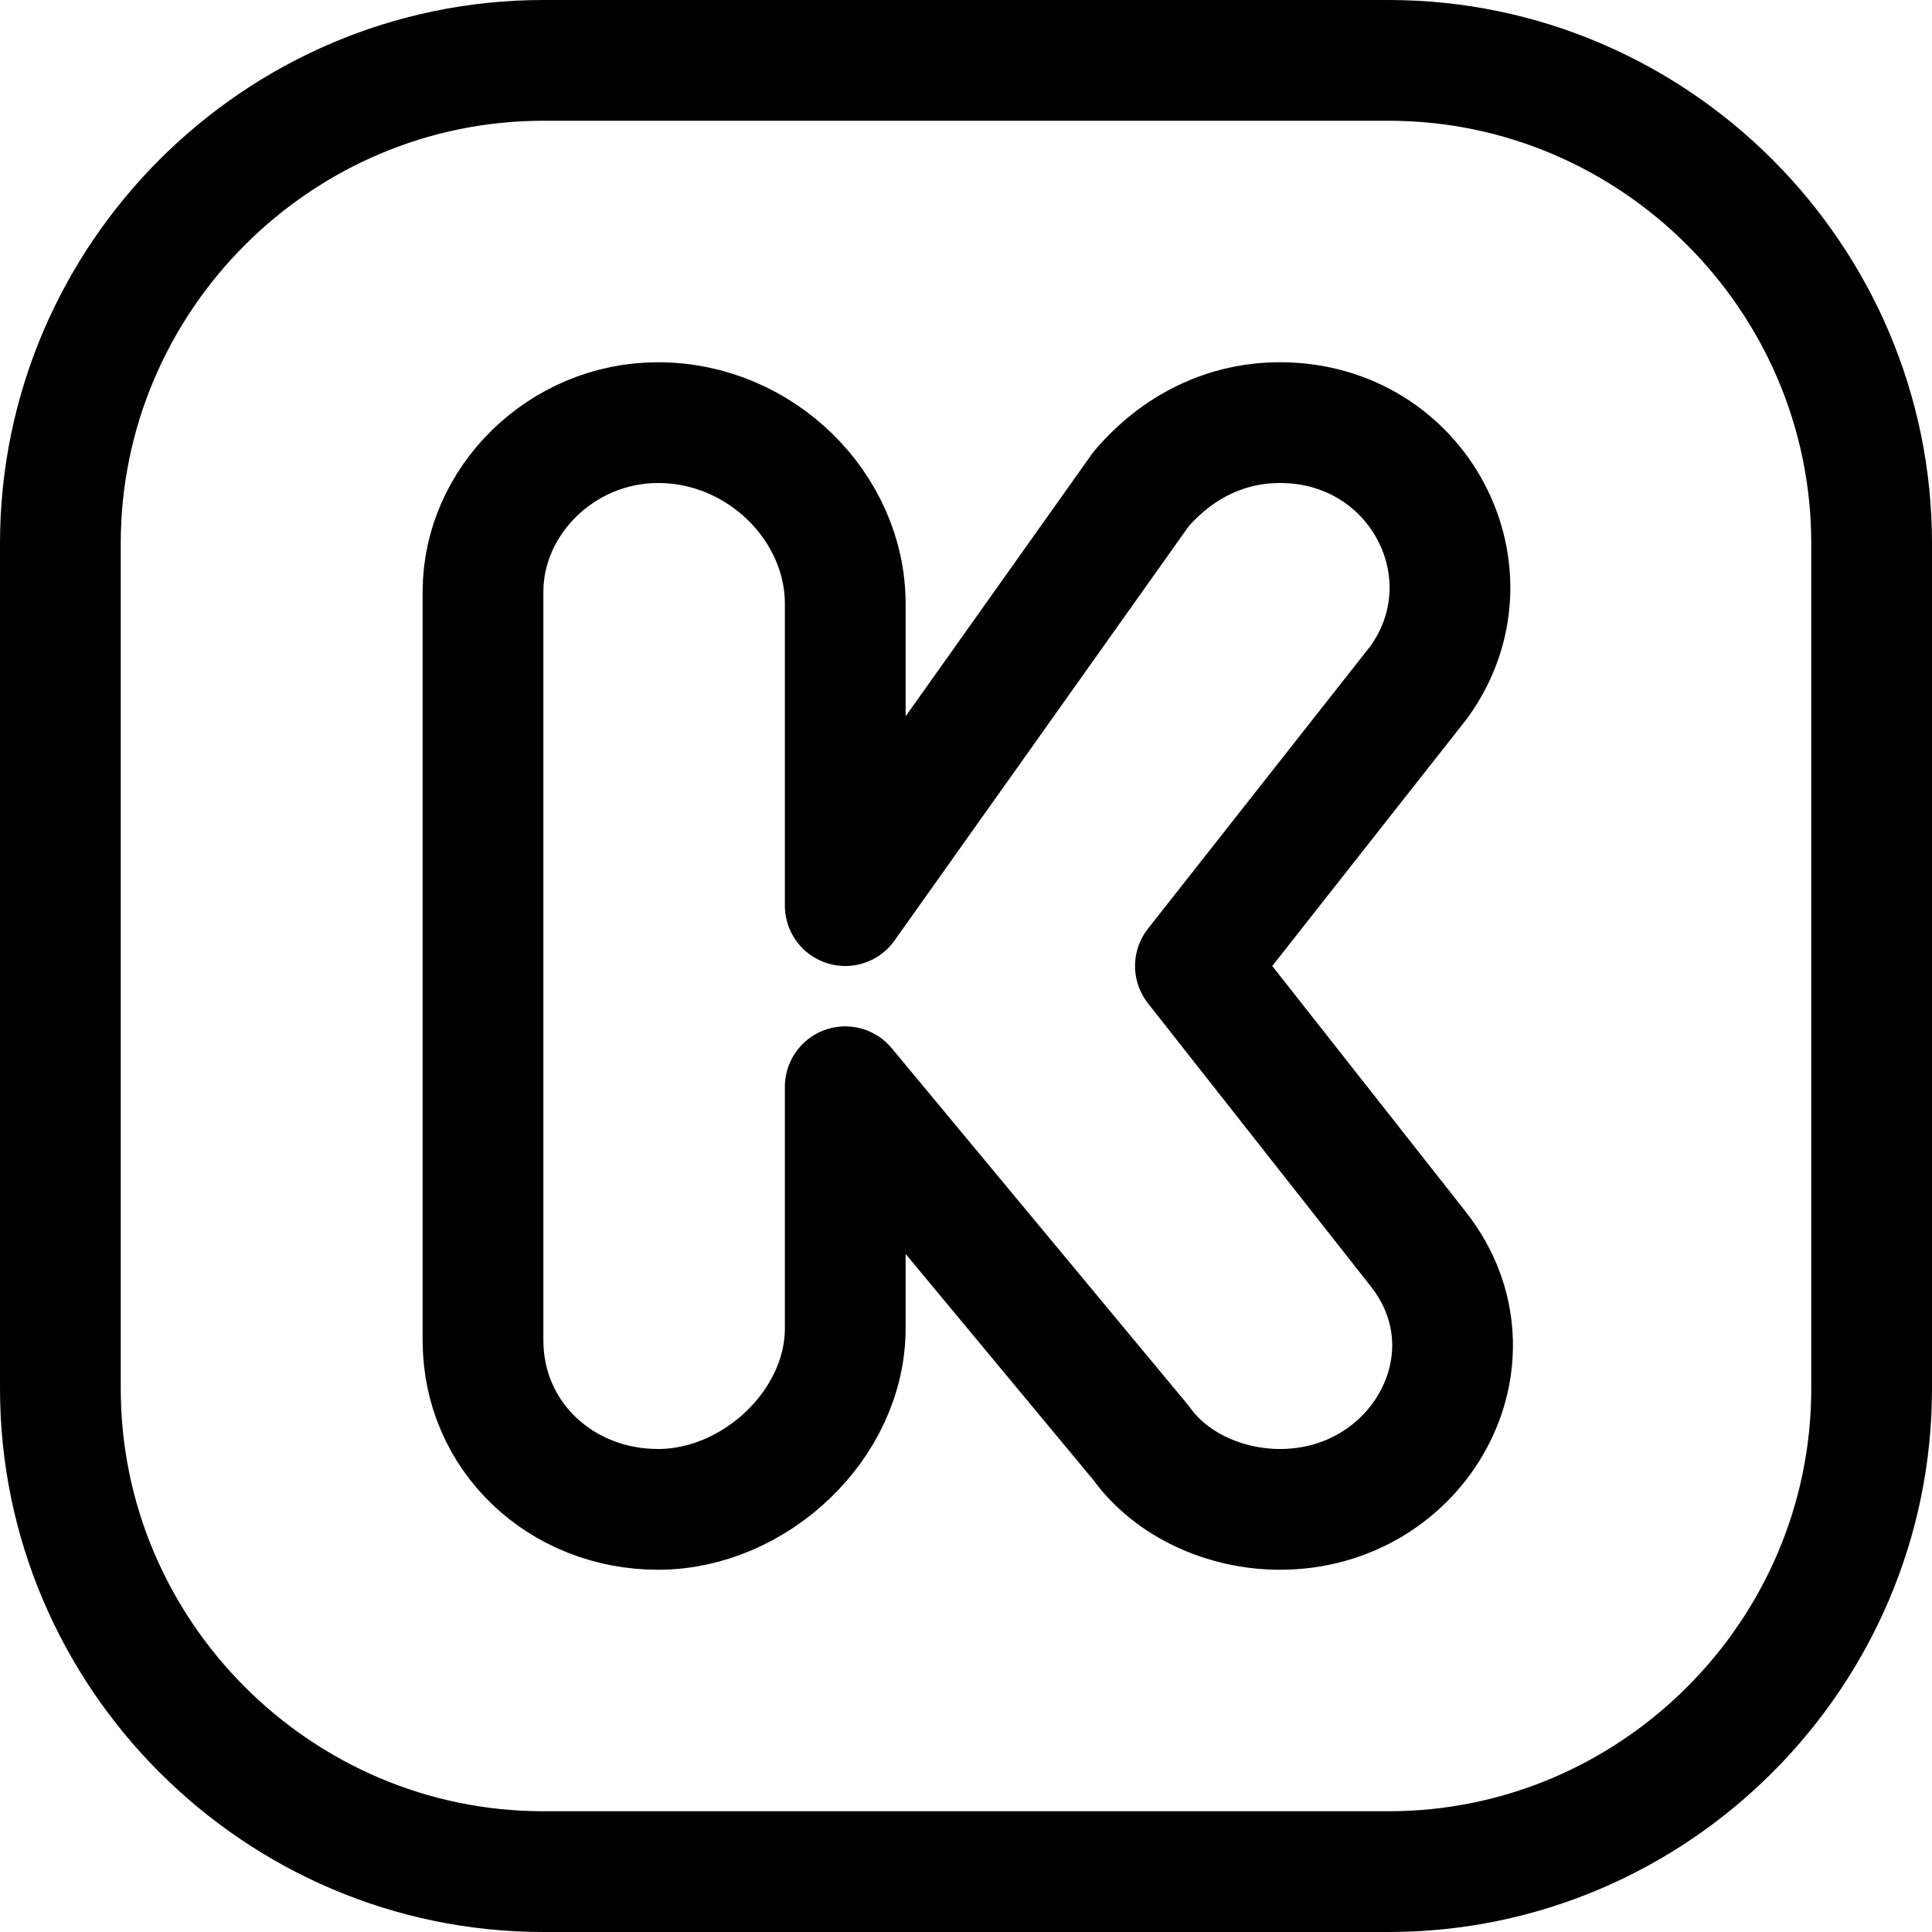
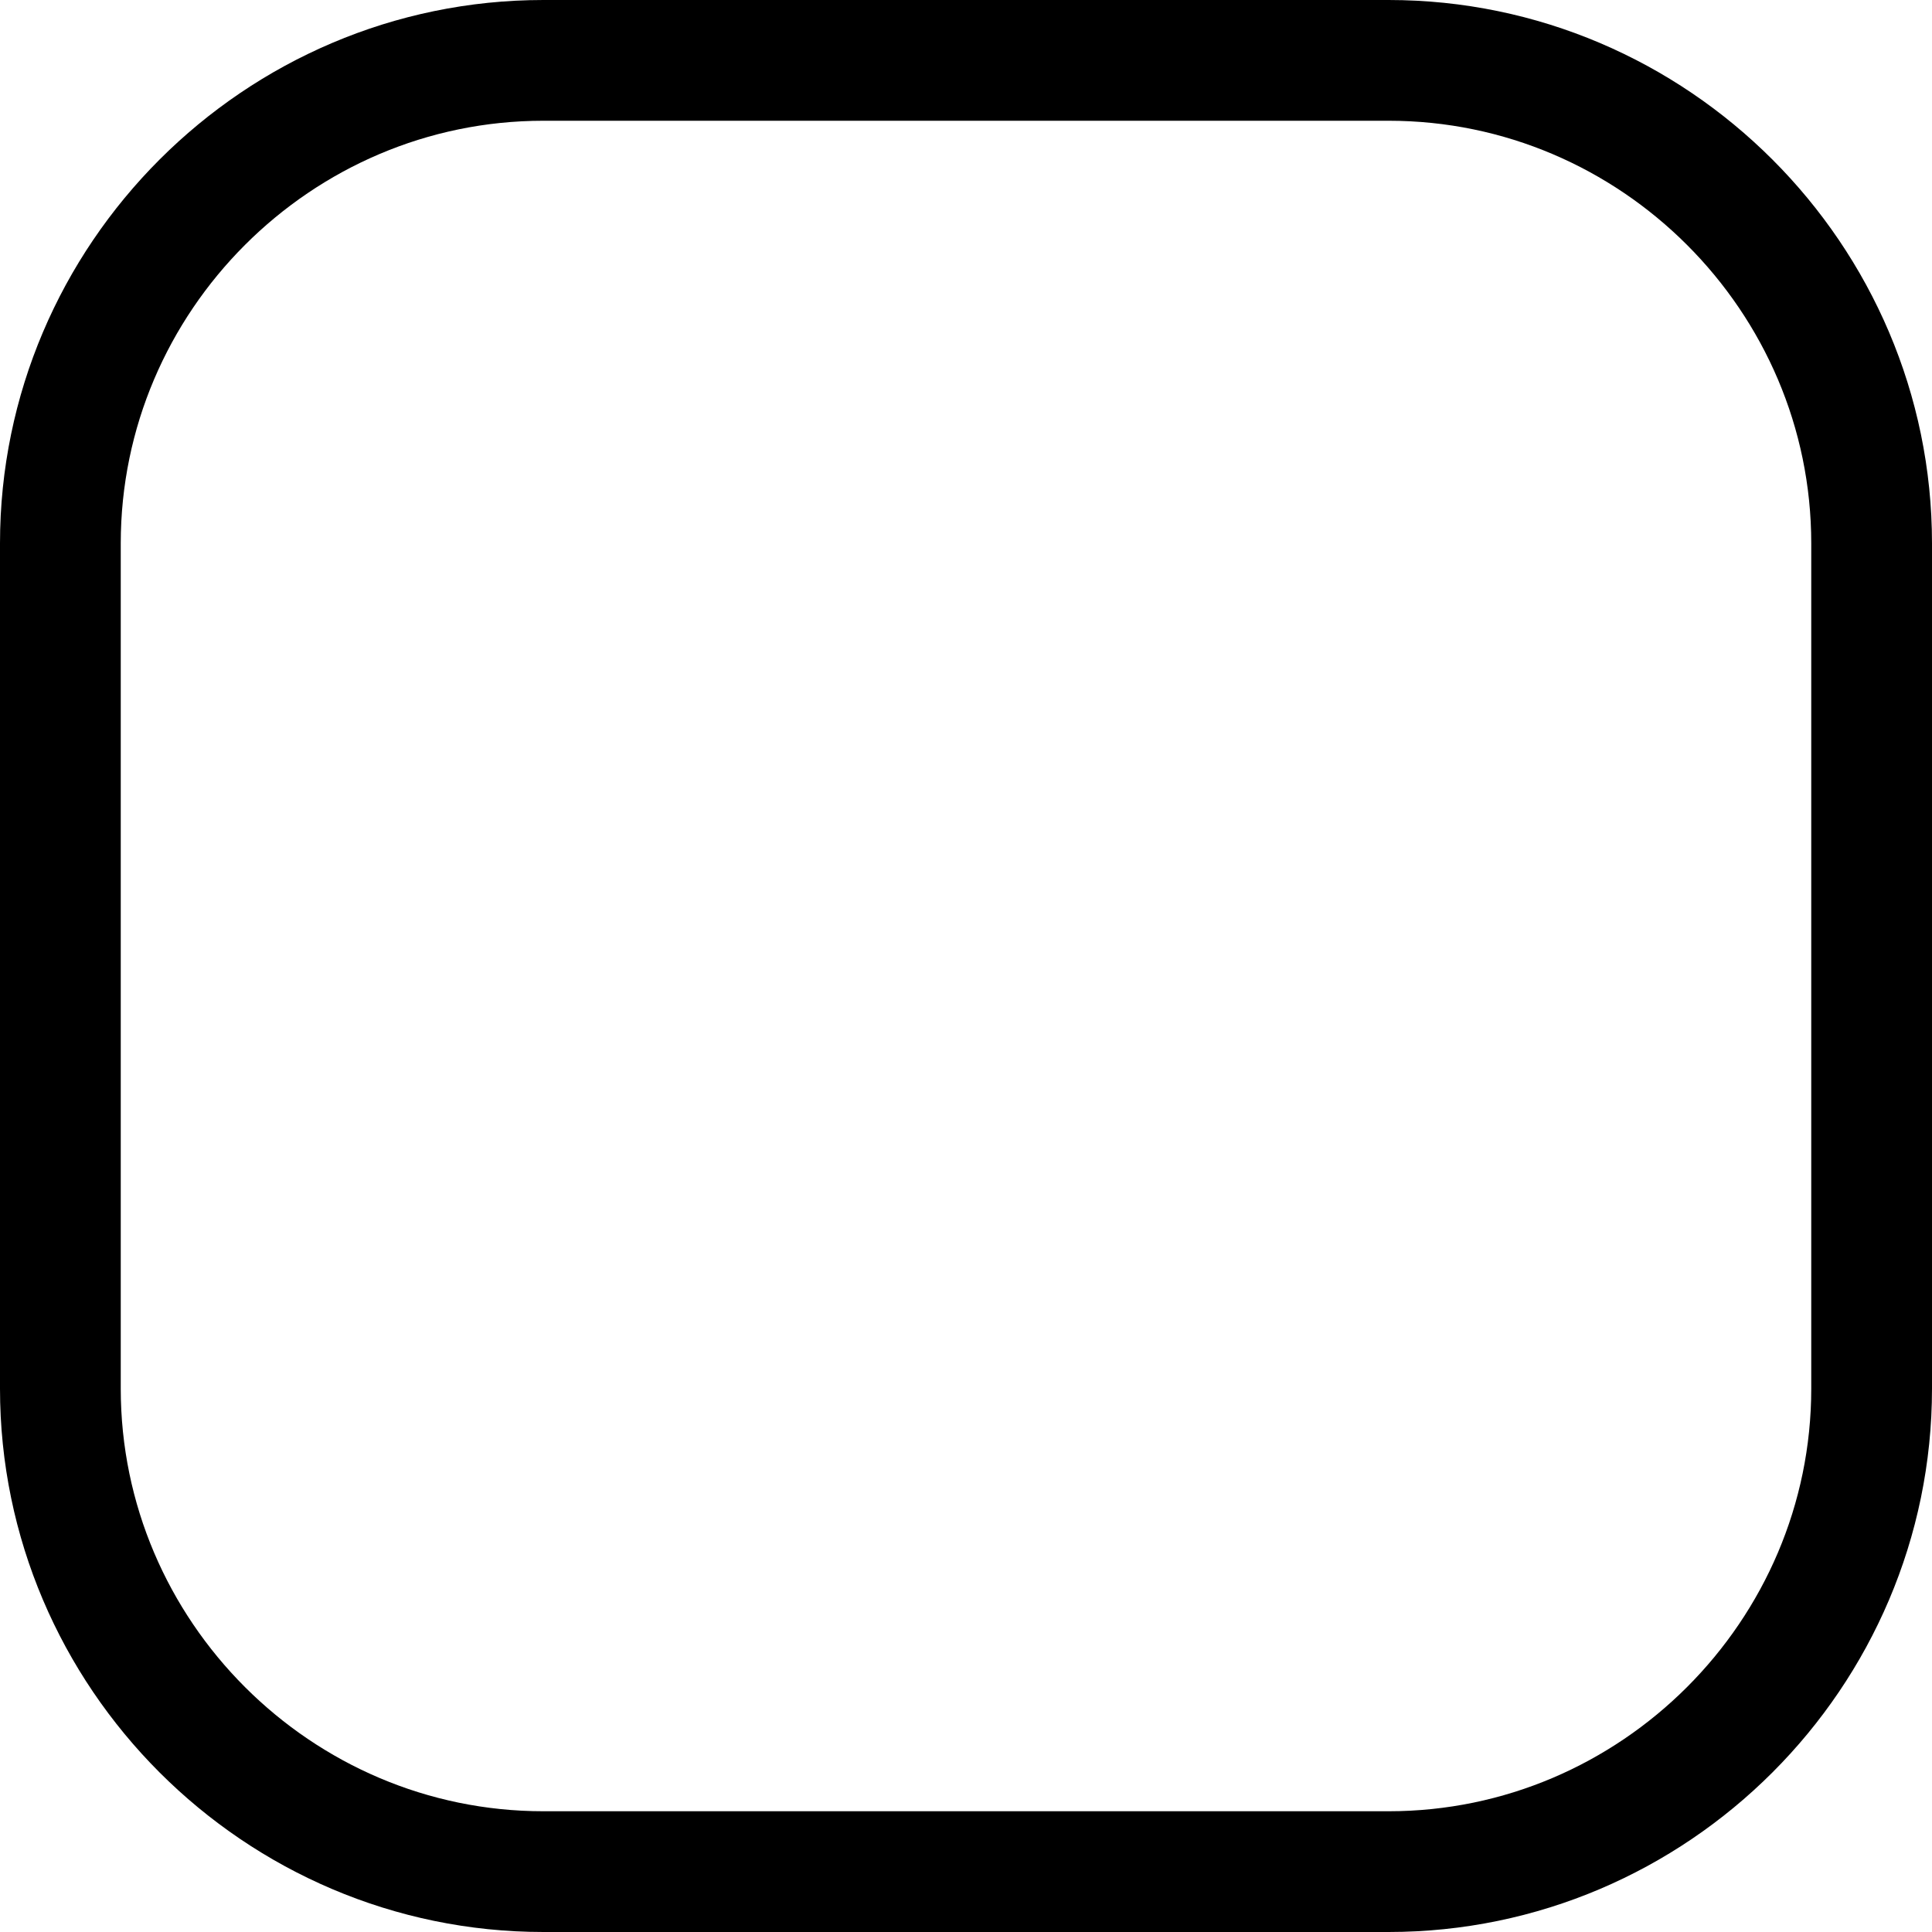
<svg xmlns="http://www.w3.org/2000/svg" version="1.1" id="Icons" viewBox="0 0 32 32" xml:space="preserve">
  <style type="text/css">
	.st0{fill:none;stroke:#000000;stroke-width:2;stroke-linecap:round;stroke-linejoin:round;stroke-miterlimit:10;}
	.st1{fill:none;stroke:#000000;stroke-width:2;}
	.st2{fill:none;stroke:#000000;stroke-width:2;stroke-miterlimit:10;}
</style>
  <path class="st0" d="M23,31H9c-4.4,0-8-3.6-8-8V9c0-4.4,3.6-8,8-8h14c4.4,0,8,3.6,8,8v14C31,27.4,27.4,31,23,31z" />
-   <path class="st0" d="M19.8,16l3.7-4.7C24.8,9.5,23.5,7,21.2,7c-0.9,0-1.7,0.4-2.3,1.1L14,15v-5c0-1.6-1.4-3-3.1-3C9.3,7,8,8.3,8,9.8  v12.4c0,1.6,1.3,2.8,2.9,2.8c1.6,0,3.1-1.4,3.1-3v-4l4.9,5.9c0.5,0.7,1.4,1.1,2.3,1.1c2.3,0,3.7-2.5,2.3-4.3L19.8,16z" />
</svg>